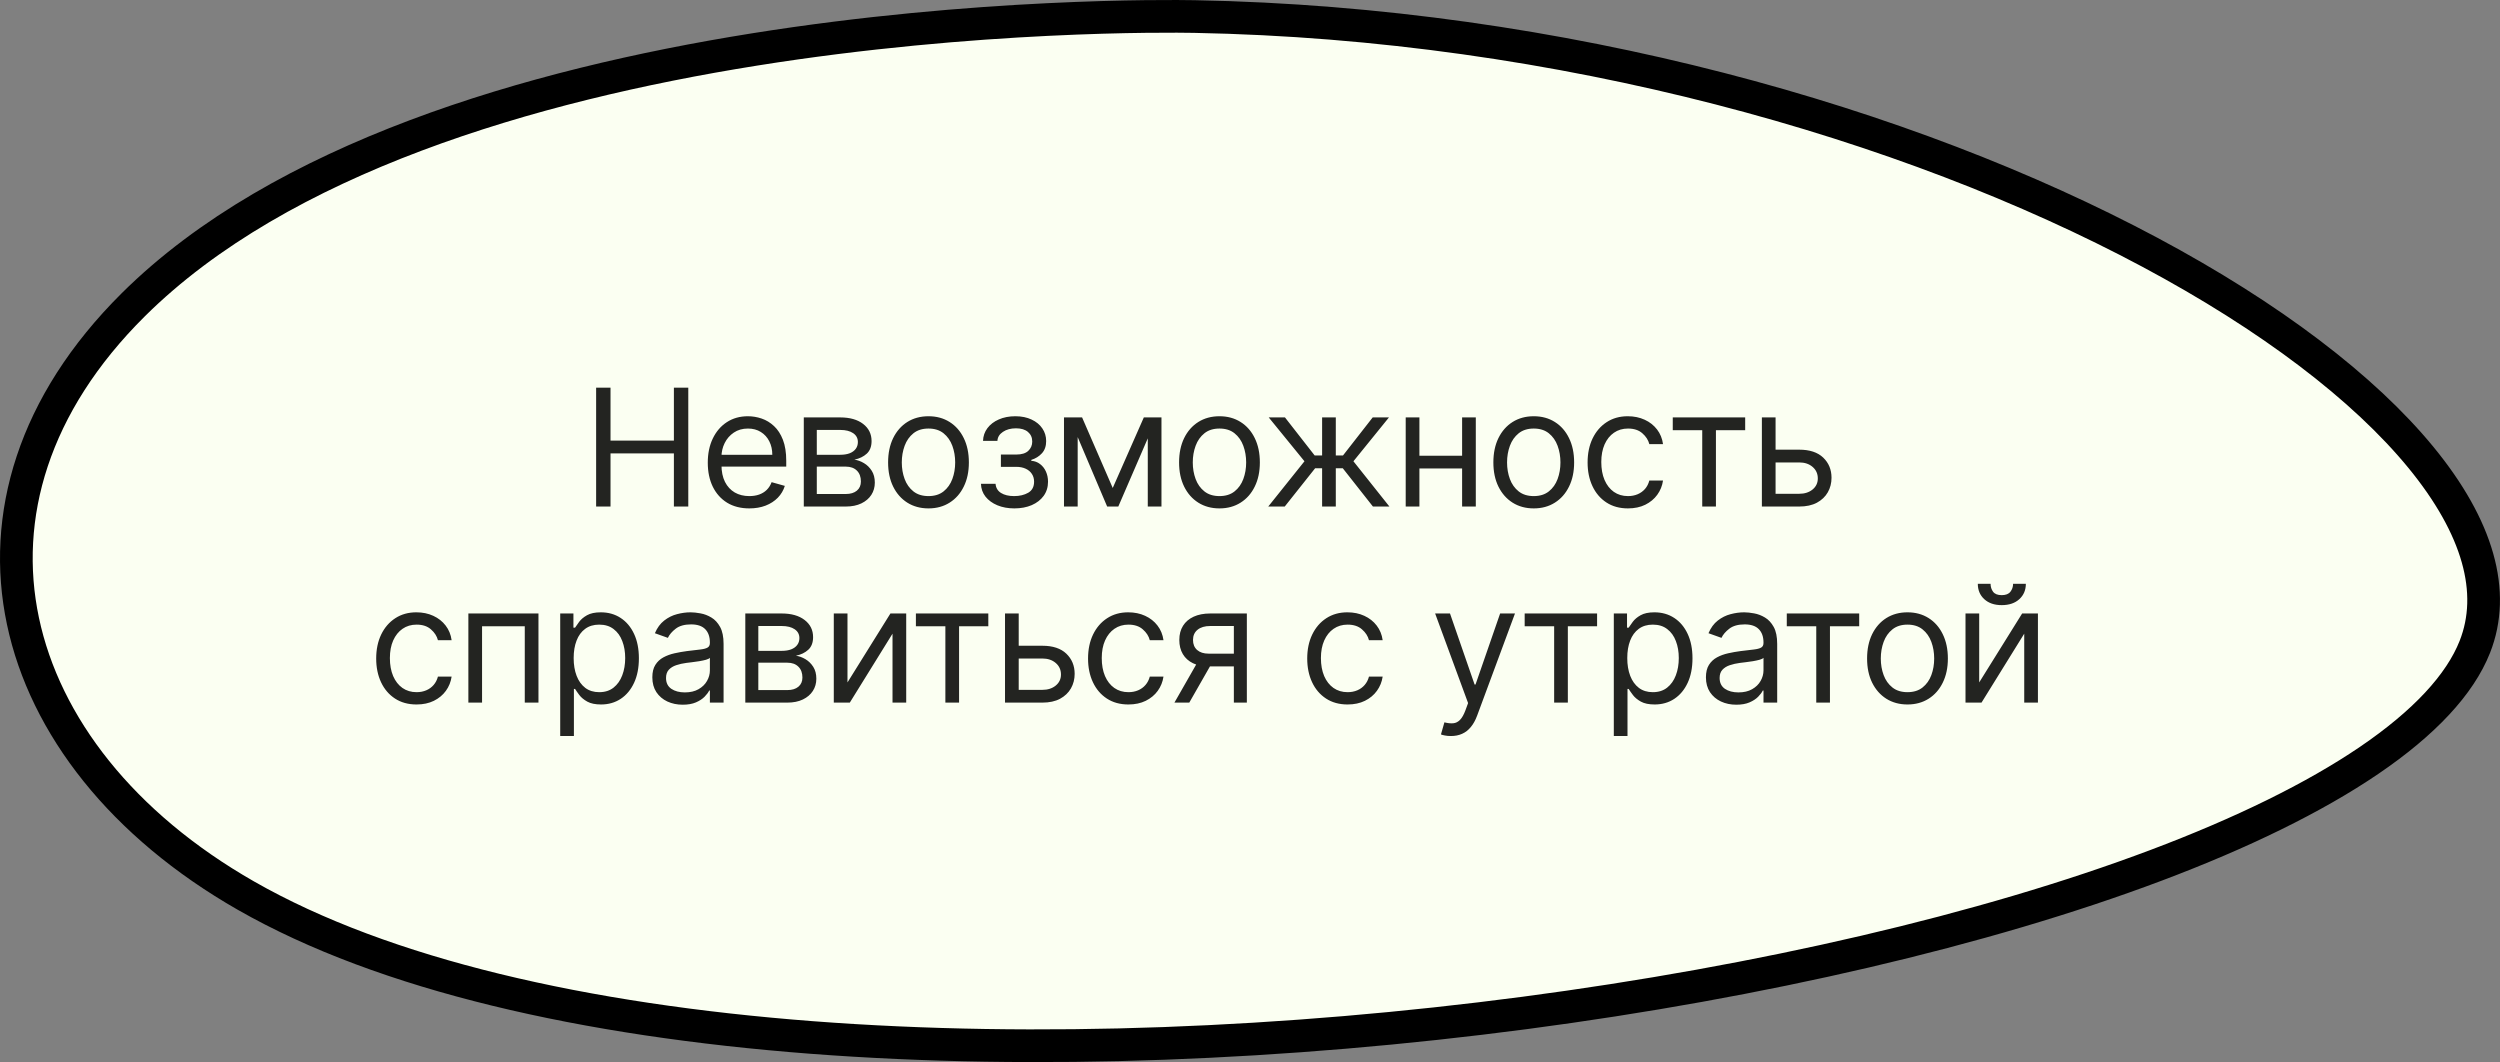
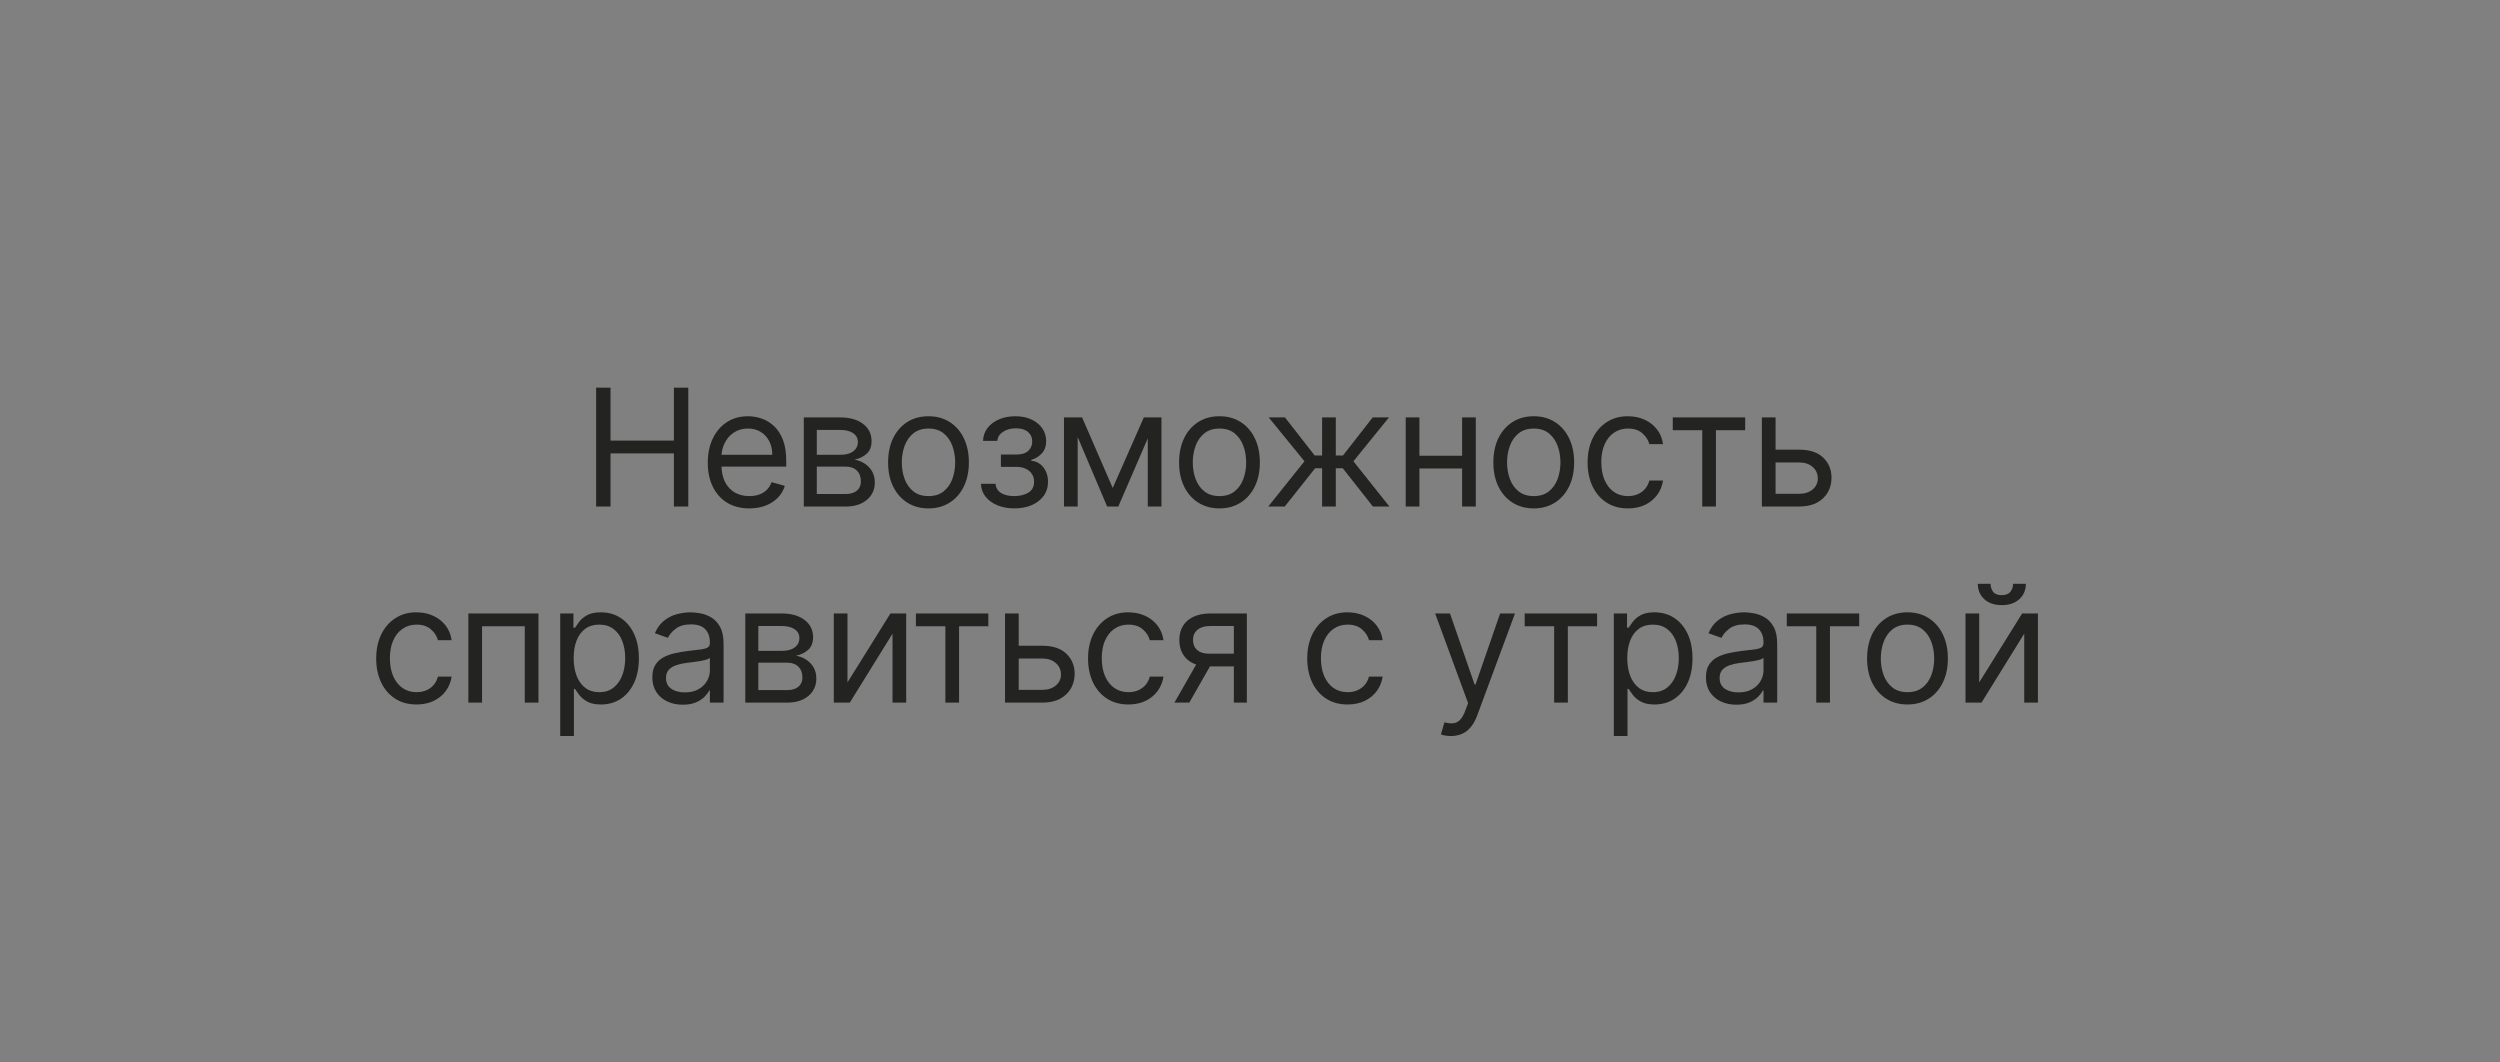
<svg xmlns="http://www.w3.org/2000/svg" width="153" height="65" viewBox="0 0 153 65" fill="none">
  <rect x="0" y="0" width="153" height="65" fill="#808080" stroke="none" />
-   <path d="M8.159 18.649C17.204 9.673 32.51 5.212 46.16 3.03C59.757 0.857 71.466 0.982 73.102 1.012C95.619 1.434 116.796 7.546 131.56 15.432C138.949 19.378 144.672 23.738 148.163 27.996C151.669 32.273 152.779 36.247 151.46 39.588C150.55 41.892 148.367 44.239 144.992 46.534C141.636 48.816 137.201 50.981 131.949 52.959C121.448 56.915 107.806 60.082 93.307 61.993C78.811 63.903 63.5 64.552 49.667 63.493C35.811 62.432 23.539 59.664 15.05 54.812C7.481 50.487 2.756 44.416 1.404 38.008C0.059 31.631 2.016 24.746 8.159 18.649Z" fill="#FBFFF2" stroke="black" stroke-width="2" />
  <path d="M36.483 31V23.727H37.364V26.966H41.242V23.727H42.123V31H41.242V27.747H37.364V31H36.483ZM45.859 31.114C45.334 31.114 44.88 30.998 44.499 30.766C44.12 30.531 43.828 30.204 43.622 29.785C43.418 29.364 43.316 28.874 43.316 28.315C43.316 27.757 43.418 27.264 43.622 26.838C43.828 26.41 44.114 26.076 44.481 25.837C44.85 25.595 45.281 25.474 45.774 25.474C46.058 25.474 46.339 25.522 46.615 25.616C46.892 25.711 47.145 25.865 47.372 26.078C47.599 26.289 47.78 26.568 47.915 26.916C48.05 27.264 48.118 27.693 48.118 28.202V28.557H43.913V27.832H47.265C47.265 27.525 47.204 27.25 47.081 27.009C46.96 26.767 46.787 26.576 46.562 26.437C46.34 26.297 46.077 26.227 45.774 26.227C45.44 26.227 45.151 26.31 44.907 26.476C44.666 26.639 44.48 26.852 44.35 27.115C44.22 27.378 44.154 27.66 44.154 27.96V28.443C44.154 28.855 44.225 29.204 44.368 29.491C44.512 29.775 44.712 29.991 44.968 30.141C45.223 30.287 45.52 30.361 45.859 30.361C46.079 30.361 46.278 30.33 46.456 30.268C46.636 30.204 46.791 30.11 46.921 29.984C47.051 29.857 47.152 29.698 47.223 29.509L48.032 29.736C47.947 30.01 47.804 30.252 47.603 30.46C47.401 30.666 47.153 30.827 46.857 30.943C46.561 31.057 46.228 31.114 45.859 31.114ZM49.192 31V25.546H51.423C52.01 25.546 52.476 25.678 52.822 25.943C53.167 26.208 53.34 26.559 53.34 26.994C53.34 27.326 53.242 27.583 53.045 27.765C52.849 27.945 52.597 28.067 52.289 28.131C52.49 28.159 52.686 28.23 52.875 28.344C53.067 28.457 53.225 28.614 53.351 28.812C53.476 29.009 53.539 29.25 53.539 29.537C53.539 29.816 53.468 30.066 53.326 30.286C53.184 30.506 52.98 30.68 52.715 30.808C52.45 30.936 52.133 31 51.764 31H49.192ZM49.988 30.233H51.764C52.052 30.233 52.278 30.164 52.442 30.027C52.605 29.89 52.687 29.703 52.687 29.466C52.687 29.184 52.605 28.963 52.442 28.802C52.278 28.639 52.052 28.557 51.764 28.557H49.988V30.233ZM49.988 27.832H51.423C51.648 27.832 51.84 27.802 52.001 27.74C52.162 27.676 52.285 27.586 52.371 27.47C52.458 27.352 52.502 27.212 52.502 27.051C52.502 26.822 52.406 26.642 52.215 26.511C52.023 26.379 51.759 26.312 51.423 26.312H49.988V27.832ZM56.824 31.114C56.331 31.114 55.899 30.996 55.527 30.762C55.158 30.528 54.869 30.2 54.661 29.778C54.455 29.357 54.352 28.865 54.352 28.301C54.352 27.733 54.455 27.237 54.661 26.813C54.869 26.389 55.158 26.06 55.527 25.826C55.899 25.592 56.331 25.474 56.824 25.474C57.316 25.474 57.747 25.592 58.116 25.826C58.488 26.06 58.777 26.389 58.983 26.813C59.191 27.237 59.295 27.733 59.295 28.301C59.295 28.865 59.191 29.357 58.983 29.778C58.777 30.2 58.488 30.528 58.116 30.762C57.747 30.996 57.316 31.114 56.824 31.114ZM56.824 30.361C57.198 30.361 57.505 30.265 57.747 30.073C57.988 29.881 58.167 29.629 58.283 29.317C58.399 29.004 58.457 28.666 58.457 28.301C58.457 27.937 58.399 27.597 58.283 27.282C58.167 26.967 57.988 26.713 57.747 26.518C57.505 26.324 57.198 26.227 56.824 26.227C56.45 26.227 56.142 26.324 55.9 26.518C55.659 26.713 55.48 26.967 55.364 27.282C55.248 27.597 55.19 27.937 55.19 28.301C55.19 28.666 55.248 29.004 55.364 29.317C55.48 29.629 55.659 29.881 55.9 30.073C56.142 30.265 56.45 30.361 56.824 30.361ZM60.034 29.608H60.928C60.947 29.854 61.059 30.041 61.262 30.169C61.468 30.297 61.736 30.361 62.065 30.361C62.401 30.361 62.689 30.292 62.928 30.155C63.167 30.015 63.286 29.79 63.286 29.48C63.286 29.298 63.241 29.139 63.151 29.004C63.062 28.867 62.935 28.76 62.772 28.685C62.608 28.609 62.415 28.571 62.193 28.571H61.255V27.818H62.193C62.526 27.818 62.773 27.742 62.931 27.591C63.092 27.439 63.173 27.25 63.173 27.023C63.173 26.779 63.086 26.584 62.913 26.437C62.741 26.288 62.496 26.213 62.178 26.213C61.859 26.213 61.593 26.285 61.379 26.43C61.166 26.572 61.054 26.755 61.042 26.98H60.161C60.171 26.687 60.261 26.427 60.431 26.202C60.602 25.975 60.834 25.798 61.127 25.67C61.421 25.54 61.757 25.474 62.136 25.474C62.519 25.474 62.852 25.542 63.134 25.677C63.418 25.809 63.637 25.991 63.791 26.22C63.947 26.447 64.025 26.706 64.025 26.994C64.025 27.302 63.939 27.551 63.766 27.74C63.593 27.93 63.376 28.064 63.116 28.145V28.202C63.322 28.216 63.501 28.282 63.652 28.401C63.806 28.517 63.926 28.669 64.011 28.859C64.096 29.046 64.139 29.253 64.139 29.48C64.139 29.812 64.05 30.1 63.872 30.347C63.695 30.59 63.451 30.78 63.141 30.915C62.831 31.047 62.477 31.114 62.079 31.114C61.693 31.114 61.347 31.051 61.042 30.925C60.737 30.798 60.494 30.621 60.314 30.396C60.136 30.169 60.043 29.906 60.034 29.608ZM68.099 29.864L70.002 25.546H70.798L68.44 31H67.758L65.443 25.546H66.224L68.099 29.864ZM65.954 25.546V31H65.116V25.546H65.954ZM70.244 31V25.546H71.082V31H70.244ZM74.632 31.114C74.139 31.114 73.707 30.996 73.336 30.762C72.966 30.528 72.677 30.2 72.469 29.778C72.263 29.357 72.16 28.865 72.16 28.301C72.16 27.733 72.263 27.237 72.469 26.813C72.677 26.389 72.966 26.06 73.336 25.826C73.707 25.592 74.139 25.474 74.632 25.474C75.124 25.474 75.555 25.592 75.924 25.826C76.296 26.06 76.585 26.389 76.791 26.813C76.999 27.237 77.103 27.733 77.103 28.301C77.103 28.865 76.999 29.357 76.791 29.778C76.585 30.2 76.296 30.528 75.924 30.762C75.555 30.996 75.124 31.114 74.632 31.114ZM74.632 30.361C75.006 30.361 75.314 30.265 75.555 30.073C75.797 29.881 75.975 29.629 76.091 29.317C76.207 29.004 76.265 28.666 76.265 28.301C76.265 27.937 76.207 27.597 76.091 27.282C75.975 26.967 75.797 26.713 75.555 26.518C75.314 26.324 75.006 26.227 74.632 26.227C74.258 26.227 73.95 26.324 73.709 26.518C73.467 26.713 73.288 26.967 73.172 27.282C73.056 27.597 72.998 27.937 72.998 28.301C72.998 28.666 73.056 29.004 73.172 29.317C73.288 29.629 73.467 29.881 73.709 30.073C73.95 30.265 74.258 30.361 74.632 30.361ZM77.617 31L79.833 28.23L77.646 25.546H78.64L80.458 27.875H80.913V25.546H81.751V27.875H82.191L84.009 25.546H85.004L82.83 28.23L85.032 31H84.023L82.177 28.656H81.751V31H80.913V28.656H80.487L78.626 31H77.617ZM89.68 27.889V28.671H86.669V27.889H89.68ZM86.868 25.546V31H86.029V25.546H86.868ZM90.319 25.546V31H89.481V25.546H90.319ZM93.866 31.114C93.373 31.114 92.941 30.996 92.57 30.762C92.2 30.528 91.912 30.2 91.703 29.778C91.497 29.357 91.394 28.865 91.394 28.301C91.394 27.733 91.497 27.237 91.703 26.813C91.912 26.389 92.2 26.06 92.57 25.826C92.941 25.592 93.373 25.474 93.866 25.474C94.358 25.474 94.789 25.592 95.158 25.826C95.53 26.06 95.819 26.389 96.025 26.813C96.233 27.237 96.337 27.733 96.337 28.301C96.337 28.865 96.233 29.357 96.025 29.778C95.819 30.2 95.53 30.528 95.158 30.762C94.789 30.996 94.358 31.114 93.866 31.114ZM93.866 30.361C94.24 30.361 94.548 30.265 94.789 30.073C95.031 29.881 95.209 29.629 95.325 29.317C95.441 29.004 95.499 28.666 95.499 28.301C95.499 27.937 95.441 27.597 95.325 27.282C95.209 26.967 95.031 26.713 94.789 26.518C94.548 26.324 94.24 26.227 93.866 26.227C93.492 26.227 93.184 26.324 92.942 26.518C92.701 26.713 92.522 26.967 92.406 27.282C92.29 27.597 92.232 27.937 92.232 28.301C92.232 28.666 92.29 29.004 92.406 29.317C92.522 29.629 92.701 29.881 92.942 30.073C93.184 30.265 93.492 30.361 93.866 30.361ZM99.633 31.114C99.121 31.114 98.681 30.993 98.311 30.751C97.942 30.51 97.658 30.177 97.459 29.754C97.26 29.33 97.161 28.846 97.161 28.301C97.161 27.747 97.263 27.258 97.466 26.834C97.672 26.408 97.959 26.076 98.326 25.837C98.695 25.595 99.126 25.474 99.618 25.474C100.002 25.474 100.348 25.546 100.655 25.688C100.963 25.829 101.215 26.028 101.412 26.284C101.608 26.54 101.73 26.838 101.777 27.179H100.939C100.875 26.93 100.733 26.71 100.513 26.518C100.295 26.324 100.002 26.227 99.633 26.227C99.306 26.227 99.019 26.312 98.773 26.483C98.529 26.651 98.339 26.889 98.201 27.197C98.067 27.502 97.999 27.861 97.999 28.273C97.999 28.694 98.065 29.061 98.198 29.374C98.333 29.686 98.522 29.929 98.766 30.102C99.012 30.274 99.301 30.361 99.633 30.361C99.85 30.361 100.048 30.323 100.226 30.247C100.403 30.171 100.553 30.062 100.677 29.921C100.8 29.778 100.887 29.608 100.939 29.409H101.777C101.73 29.731 101.613 30.021 101.426 30.279C101.241 30.535 100.996 30.738 100.691 30.89C100.388 31.039 100.035 31.114 99.633 31.114ZM102.373 26.327V25.546H106.805V26.327H105.015V31H104.177V26.327H102.373ZM108.552 27.52H110.114C110.753 27.52 111.242 27.682 111.581 28.006C111.919 28.331 112.089 28.741 112.089 29.239C112.089 29.565 112.013 29.863 111.861 30.13C111.71 30.395 111.487 30.607 111.194 30.766C110.9 30.922 110.54 31 110.114 31H107.827V25.546H108.665V30.219H110.114C110.446 30.219 110.718 30.131 110.931 29.956C111.144 29.781 111.25 29.556 111.25 29.281C111.25 28.992 111.144 28.757 110.931 28.575C110.718 28.392 110.446 28.301 110.114 28.301H108.552V27.52ZM25.494 43.114C24.983 43.114 24.543 42.993 24.173 42.751C23.804 42.51 23.52 42.177 23.321 41.754C23.122 41.33 23.023 40.846 23.023 40.301C23.023 39.747 23.125 39.258 23.328 38.834C23.534 38.408 23.82 38.076 24.188 37.837C24.557 37.595 24.988 37.474 25.48 37.474C25.864 37.474 26.209 37.545 26.517 37.688C26.825 37.83 27.077 38.028 27.273 38.284C27.47 38.54 27.592 38.838 27.639 39.179H26.801C26.737 38.93 26.595 38.71 26.375 38.519C26.157 38.324 25.864 38.227 25.494 38.227C25.168 38.227 24.881 38.312 24.635 38.483C24.391 38.651 24.201 38.889 24.063 39.197C23.928 39.502 23.861 39.861 23.861 40.273C23.861 40.694 23.927 41.061 24.06 41.374C24.195 41.686 24.384 41.929 24.628 42.102C24.874 42.274 25.163 42.361 25.494 42.361C25.712 42.361 25.91 42.323 26.087 42.247C26.265 42.171 26.415 42.062 26.538 41.92C26.661 41.778 26.749 41.608 26.801 41.409H27.639C27.592 41.731 27.475 42.021 27.288 42.279C27.103 42.535 26.858 42.738 26.552 42.89C26.25 43.039 25.897 43.114 25.494 43.114ZM28.664 43V37.545H32.954V43H32.116V38.327H29.502V43H28.664ZM34.285 45.045V37.545H35.094V38.412H35.194C35.255 38.317 35.34 38.197 35.449 38.05C35.561 37.901 35.719 37.768 35.925 37.652C36.134 37.534 36.415 37.474 36.77 37.474C37.23 37.474 37.635 37.589 37.985 37.819C38.335 38.048 38.609 38.374 38.805 38.795C39.002 39.217 39.1 39.714 39.1 40.287C39.1 40.865 39.002 41.365 38.805 41.789C38.609 42.211 38.337 42.537 37.989 42.769C37.64 42.999 37.239 43.114 36.785 43.114C36.434 43.114 36.154 43.056 35.943 42.94C35.732 42.821 35.57 42.688 35.456 42.538C35.343 42.387 35.255 42.261 35.194 42.162H35.123V45.045H34.285ZM35.108 40.273C35.108 40.685 35.169 41.048 35.29 41.363C35.41 41.675 35.587 41.92 35.819 42.098C36.051 42.273 36.335 42.361 36.671 42.361C37.021 42.361 37.314 42.269 37.548 42.084C37.785 41.897 37.962 41.646 38.081 41.331C38.202 41.014 38.262 40.661 38.262 40.273C38.262 39.889 38.203 39.544 38.084 39.236C37.968 38.926 37.792 38.681 37.555 38.501C37.321 38.318 37.026 38.227 36.671 38.227C36.33 38.227 36.044 38.314 35.812 38.486C35.58 38.657 35.404 38.896 35.286 39.204C35.168 39.509 35.108 39.865 35.108 40.273ZM41.783 43.128C41.438 43.128 41.124 43.063 40.842 42.932C40.561 42.8 40.337 42.609 40.171 42.361C40.006 42.11 39.923 41.807 39.923 41.452C39.923 41.139 39.984 40.886 40.107 40.692C40.23 40.495 40.395 40.341 40.601 40.23C40.807 40.119 41.034 40.036 41.283 39.981C41.534 39.925 41.786 39.88 42.039 39.847C42.371 39.804 42.639 39.772 42.845 39.751C43.054 39.727 43.205 39.688 43.3 39.633C43.397 39.579 43.445 39.484 43.445 39.349V39.321C43.445 38.971 43.349 38.698 43.158 38.504C42.968 38.31 42.681 38.213 42.295 38.213C41.895 38.213 41.581 38.301 41.354 38.476C41.127 38.651 40.967 38.838 40.874 39.037L40.079 38.753C40.221 38.421 40.41 38.163 40.647 37.979C40.886 37.792 41.147 37.661 41.428 37.588C41.712 37.512 41.992 37.474 42.266 37.474C42.442 37.474 42.643 37.496 42.87 37.538C43.1 37.579 43.321 37.663 43.534 37.791C43.75 37.918 43.928 38.111 44.07 38.369C44.212 38.627 44.283 38.973 44.283 39.406V43H43.445V42.261H43.403C43.346 42.38 43.251 42.506 43.119 42.641C42.986 42.776 42.81 42.891 42.59 42.986C42.369 43.081 42.101 43.128 41.783 43.128ZM41.911 42.375C42.243 42.375 42.522 42.31 42.749 42.18C42.979 42.05 43.152 41.881 43.268 41.675C43.386 41.469 43.445 41.253 43.445 41.026V40.258C43.41 40.301 43.332 40.34 43.211 40.376C43.093 40.409 42.955 40.438 42.799 40.465C42.645 40.488 42.495 40.51 42.348 40.528C42.204 40.545 42.087 40.559 41.997 40.571C41.779 40.599 41.575 40.646 41.386 40.709C41.199 40.771 41.047 40.865 40.931 40.99C40.818 41.113 40.761 41.281 40.761 41.494C40.761 41.785 40.868 42.006 41.084 42.155C41.302 42.302 41.578 42.375 41.911 42.375ZM45.613 43V37.545H47.843C48.43 37.545 48.897 37.678 49.242 37.943C49.588 38.208 49.761 38.559 49.761 38.994C49.761 39.326 49.663 39.583 49.466 39.765C49.27 39.945 49.017 40.067 48.71 40.131C48.911 40.159 49.106 40.23 49.296 40.344C49.487 40.457 49.646 40.614 49.772 40.812C49.897 41.009 49.96 41.251 49.96 41.537C49.96 41.816 49.889 42.066 49.747 42.286C49.605 42.506 49.401 42.68 49.136 42.808C48.871 42.936 48.553 43 48.184 43H45.613ZM46.409 42.233H48.184C48.473 42.233 48.699 42.164 48.862 42.027C49.026 41.89 49.108 41.703 49.108 41.466C49.108 41.184 49.026 40.963 48.862 40.802C48.699 40.639 48.473 40.557 48.184 40.557H46.409V42.233ZM46.409 39.832H47.843C48.068 39.832 48.261 39.802 48.422 39.74C48.583 39.676 48.706 39.586 48.791 39.47C48.879 39.352 48.923 39.212 48.923 39.051C48.923 38.822 48.827 38.642 48.635 38.511C48.443 38.379 48.179 38.312 47.843 38.312H46.409V39.832ZM51.866 41.764L54.494 37.545H55.46V43H54.622V38.781L52.008 43H51.028V37.545H51.866V41.764ZM56.053 38.327V37.545H60.485V38.327H58.695V43H57.857V38.327H56.053ZM62.232 39.52H63.794C64.433 39.52 64.922 39.682 65.261 40.006C65.599 40.331 65.769 40.742 65.769 41.239C65.769 41.565 65.693 41.862 65.541 42.13C65.39 42.395 65.167 42.607 64.874 42.766C64.58 42.922 64.22 43 63.794 43H61.507V37.545H62.345V42.219H63.794C64.126 42.219 64.398 42.131 64.611 41.956C64.824 41.781 64.931 41.556 64.931 41.281C64.931 40.992 64.824 40.757 64.611 40.575C64.398 40.392 64.126 40.301 63.794 40.301H62.232V39.52ZM69.06 43.114C68.549 43.114 68.109 42.993 67.739 42.751C67.37 42.51 67.086 42.177 66.887 41.754C66.688 41.33 66.589 40.846 66.589 40.301C66.589 39.747 66.691 39.258 66.894 38.834C67.1 38.408 67.386 38.076 67.754 37.837C68.123 37.595 68.554 37.474 69.046 37.474C69.43 37.474 69.775 37.545 70.083 37.688C70.391 37.83 70.643 38.028 70.839 38.284C71.036 38.54 71.158 38.838 71.205 39.179H70.367C70.303 38.93 70.161 38.71 69.941 38.519C69.723 38.324 69.43 38.227 69.06 38.227C68.734 38.227 68.447 38.312 68.201 38.483C67.957 38.651 67.766 38.889 67.629 39.197C67.494 39.502 67.427 39.861 67.427 40.273C67.427 40.694 67.493 41.061 67.626 41.374C67.761 41.686 67.95 41.929 68.194 42.102C68.44 42.274 68.729 42.361 69.06 42.361C69.278 42.361 69.476 42.323 69.653 42.247C69.831 42.171 69.981 42.062 70.104 41.92C70.227 41.778 70.315 41.608 70.367 41.409H71.205C71.158 41.731 71.041 42.021 70.854 42.279C70.669 42.535 70.424 42.738 70.118 42.89C69.816 43.039 69.463 43.114 69.06 43.114ZM75.512 43V38.312H74.063C73.736 38.312 73.479 38.388 73.292 38.54C73.105 38.691 73.012 38.9 73.012 39.165C73.012 39.425 73.096 39.63 73.264 39.779C73.434 39.928 73.667 40.003 73.963 40.003H75.725V40.784H73.963C73.594 40.784 73.275 40.719 73.008 40.589C72.74 40.459 72.534 40.273 72.39 40.031C72.246 39.787 72.174 39.499 72.174 39.165C72.174 38.829 72.249 38.54 72.401 38.298C72.552 38.057 72.769 37.871 73.051 37.741C73.335 37.611 73.672 37.545 74.063 37.545H76.307V43H75.512ZM71.875 43L73.424 40.287H74.333L72.784 43H71.875ZM82.474 43.114C81.963 43.114 81.522 42.993 81.153 42.751C80.784 42.51 80.499 42.177 80.301 41.754C80.102 41.33 80.002 40.846 80.002 40.301C80.002 39.747 80.104 39.258 80.308 38.834C80.514 38.408 80.8 38.076 81.167 37.837C81.537 37.595 81.967 37.474 82.46 37.474C82.843 37.474 83.189 37.545 83.497 37.688C83.805 37.83 84.057 38.028 84.253 38.284C84.45 38.54 84.572 38.838 84.619 39.179H83.781C83.717 38.93 83.575 38.71 83.355 38.519C83.137 38.324 82.843 38.227 82.474 38.227C82.147 38.227 81.861 38.312 81.615 38.483C81.371 38.651 81.18 38.889 81.043 39.197C80.908 39.502 80.84 39.861 80.84 40.273C80.84 40.694 80.907 41.061 81.039 41.374C81.174 41.686 81.364 41.929 81.608 42.102C81.854 42.274 82.142 42.361 82.474 42.361C82.692 42.361 82.889 42.323 83.067 42.247C83.245 42.171 83.395 42.062 83.518 41.92C83.641 41.778 83.729 41.608 83.781 41.409H84.619C84.572 41.731 84.454 42.021 84.267 42.279C84.083 42.535 83.838 42.738 83.532 42.89C83.229 43.039 82.876 43.114 82.474 43.114ZM88.796 45.045C88.654 45.045 88.528 45.034 88.416 45.01C88.305 44.989 88.228 44.967 88.186 44.946L88.398 44.207C88.602 44.26 88.782 44.278 88.938 44.264C89.095 44.25 89.233 44.18 89.354 44.055C89.477 43.932 89.589 43.731 89.691 43.455L89.847 43.028L87.83 37.545H88.74L90.245 41.892H90.302L91.808 37.545H92.717L90.401 43.795C90.297 44.077 90.168 44.31 90.014 44.495C89.86 44.682 89.682 44.821 89.478 44.91C89.277 45.001 89.05 45.045 88.796 45.045ZM93.31 38.327V37.545H97.742V38.327H95.952V43H95.114V38.327H93.31ZM98.765 45.045V37.545H99.574V38.412H99.674C99.735 38.317 99.821 38.197 99.93 38.05C100.041 37.901 100.199 37.768 100.405 37.652C100.614 37.534 100.895 37.474 101.25 37.474C101.71 37.474 102.115 37.589 102.465 37.819C102.815 38.048 103.089 38.374 103.285 38.795C103.482 39.217 103.58 39.714 103.58 40.287C103.58 40.865 103.482 41.365 103.285 41.789C103.089 42.211 102.817 42.537 102.469 42.769C102.121 42.999 101.719 43.114 101.265 43.114C100.914 43.114 100.634 43.056 100.423 42.94C100.212 42.821 100.05 42.688 99.937 42.538C99.823 42.387 99.735 42.261 99.674 42.162H99.603V45.045H98.765ZM99.589 40.273C99.589 40.685 99.649 41.048 99.77 41.363C99.89 41.675 100.067 41.92 100.299 42.098C100.531 42.273 100.815 42.361 101.151 42.361C101.501 42.361 101.794 42.269 102.028 42.084C102.265 41.897 102.442 41.646 102.561 41.331C102.682 41.014 102.742 40.661 102.742 40.273C102.742 39.889 102.683 39.544 102.564 39.236C102.448 38.926 102.272 38.681 102.035 38.501C101.801 38.318 101.506 38.227 101.151 38.227C100.81 38.227 100.524 38.314 100.292 38.486C100.06 38.657 99.885 38.896 99.766 39.204C99.648 39.509 99.589 39.865 99.589 40.273ZM106.264 43.128C105.918 43.128 105.604 43.063 105.323 42.932C105.041 42.8 104.817 42.609 104.651 42.361C104.486 42.11 104.403 41.807 104.403 41.452C104.403 41.139 104.464 40.886 104.587 40.692C104.711 40.495 104.875 40.341 105.081 40.23C105.287 40.119 105.514 40.036 105.763 39.981C106.014 39.925 106.266 39.88 106.519 39.847C106.851 39.804 107.119 39.772 107.325 39.751C107.534 39.727 107.685 39.688 107.78 39.633C107.877 39.579 107.926 39.484 107.926 39.349V39.321C107.926 38.971 107.83 38.698 107.638 38.504C107.448 38.31 107.161 38.213 106.775 38.213C106.375 38.213 106.061 38.301 105.834 38.476C105.607 38.651 105.447 38.838 105.354 39.037L104.559 38.753C104.701 38.421 104.89 38.163 105.127 37.979C105.366 37.792 105.627 37.661 105.908 37.588C106.193 37.512 106.472 37.474 106.747 37.474C106.922 37.474 107.123 37.496 107.35 37.538C107.58 37.579 107.801 37.663 108.014 37.791C108.23 37.918 108.408 38.111 108.551 38.369C108.693 38.627 108.764 38.973 108.764 39.406V43H107.926V42.261H107.883C107.826 42.38 107.731 42.506 107.599 42.641C107.466 42.776 107.29 42.891 107.07 42.986C106.85 43.081 106.581 43.128 106.264 43.128ZM106.391 42.375C106.723 42.375 107.002 42.31 107.229 42.18C107.459 42.05 107.632 41.881 107.748 41.675C107.866 41.469 107.926 41.253 107.926 41.026V40.258C107.89 40.301 107.812 40.34 107.691 40.376C107.573 40.409 107.435 40.438 107.279 40.465C107.125 40.488 106.975 40.51 106.828 40.528C106.684 40.545 106.567 40.559 106.477 40.571C106.259 40.599 106.055 40.646 105.866 40.709C105.679 40.771 105.527 40.865 105.411 40.99C105.298 41.113 105.241 41.281 105.241 41.494C105.241 41.785 105.349 42.006 105.564 42.155C105.782 42.302 106.058 42.375 106.391 42.375ZM109.351 38.327V37.545H113.783V38.327H111.993V43H111.155V38.327H109.351ZM116.738 43.114C116.246 43.114 115.814 42.996 115.442 42.762C115.073 42.528 114.784 42.2 114.575 41.778C114.369 41.357 114.266 40.865 114.266 40.301C114.266 39.733 114.369 39.237 114.575 38.813C114.784 38.389 115.073 38.06 115.442 37.826C115.814 37.592 116.246 37.474 116.738 37.474C117.23 37.474 117.661 37.592 118.031 37.826C118.402 38.06 118.691 38.389 118.897 38.813C119.105 39.237 119.21 39.733 119.21 40.301C119.21 40.865 119.105 41.357 118.897 41.778C118.691 42.2 118.402 42.528 118.031 42.762C117.661 42.996 117.23 43.114 116.738 43.114ZM116.738 42.361C117.112 42.361 117.42 42.265 117.661 42.073C117.903 41.881 118.082 41.629 118.198 41.317C118.314 41.004 118.372 40.666 118.372 40.301C118.372 39.937 118.314 39.597 118.198 39.282C118.082 38.967 117.903 38.713 117.661 38.519C117.42 38.324 117.112 38.227 116.738 38.227C116.364 38.227 116.056 38.324 115.815 38.519C115.573 38.713 115.395 38.967 115.279 39.282C115.163 39.597 115.105 39.937 115.105 40.301C115.105 40.666 115.163 41.004 115.279 41.317C115.395 41.629 115.573 41.881 115.815 42.073C116.056 42.265 116.364 42.361 116.738 42.361ZM121.127 41.764L123.755 37.545H124.721V43H123.883V38.781L121.269 43H120.289V37.545H121.127V41.764ZM123.201 35.727H123.982C123.982 36.111 123.85 36.425 123.584 36.668C123.319 36.912 122.959 37.034 122.505 37.034C122.057 37.034 121.701 36.912 121.436 36.668C121.173 36.425 121.042 36.111 121.042 35.727H121.823C121.823 35.912 121.874 36.074 121.976 36.214C122.08 36.353 122.256 36.423 122.505 36.423C122.753 36.423 122.931 36.353 123.037 36.214C123.146 36.074 123.201 35.912 123.201 35.727Z" fill="#232421" />
</svg>